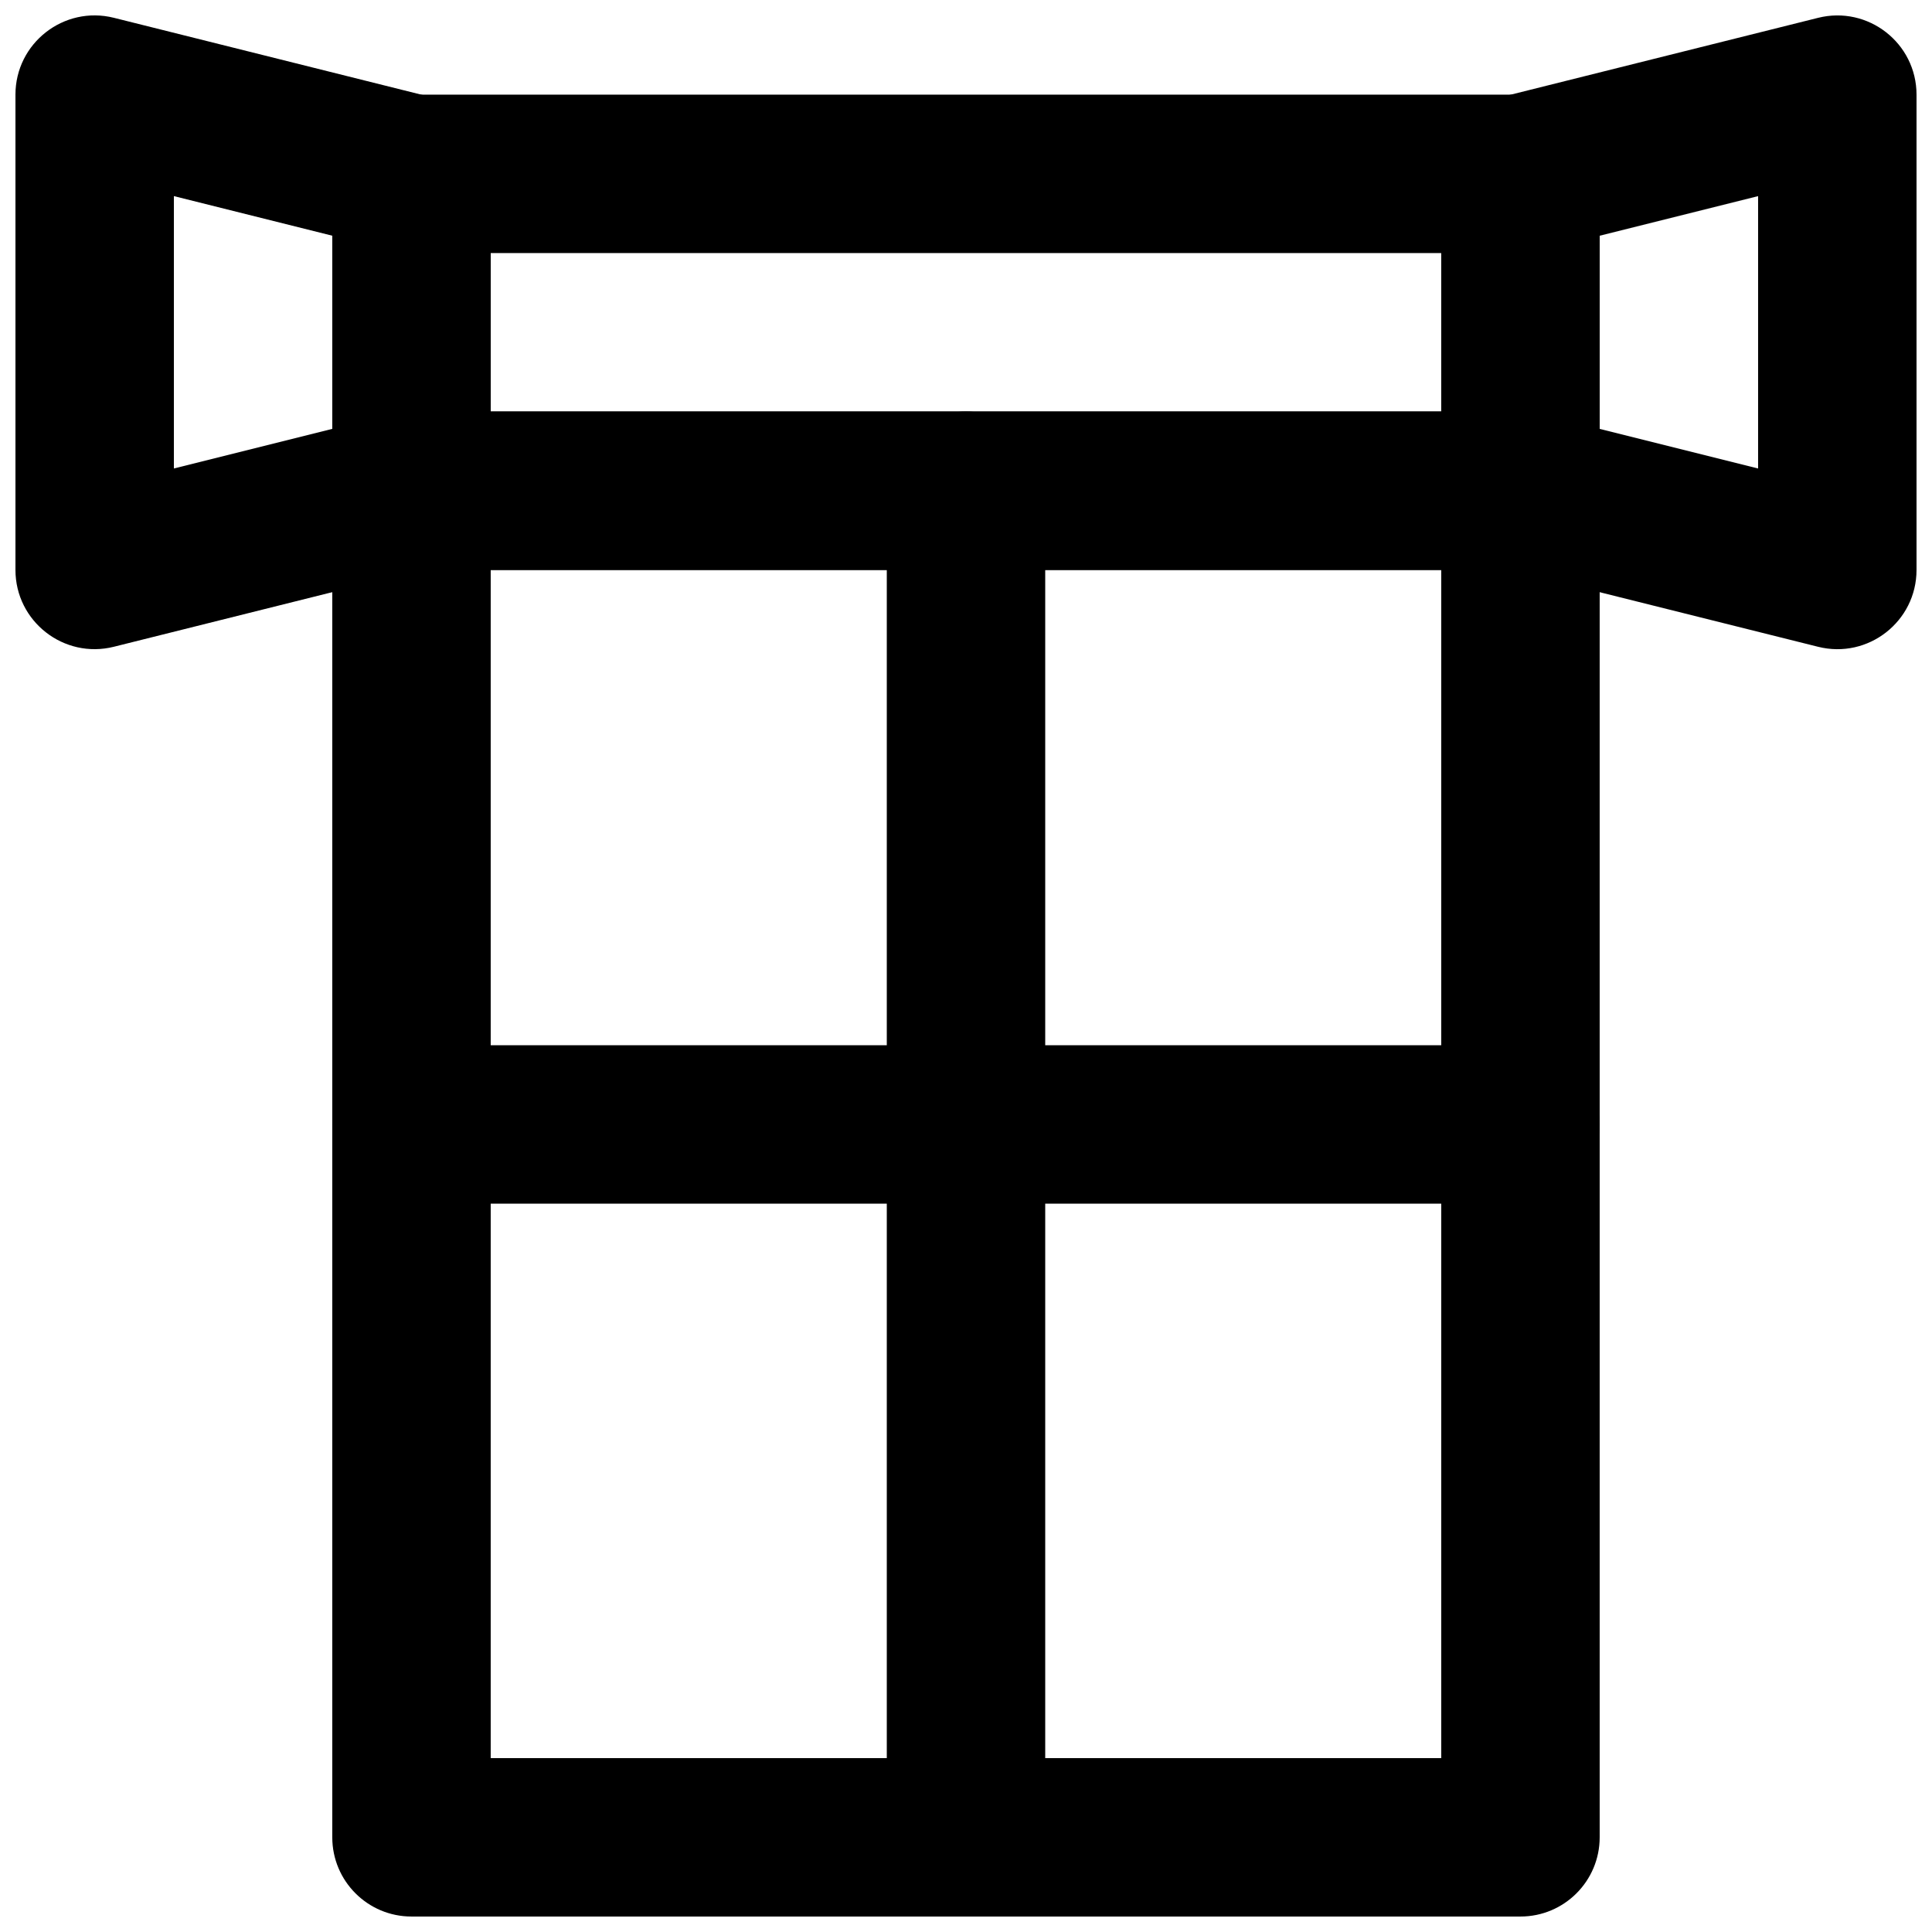
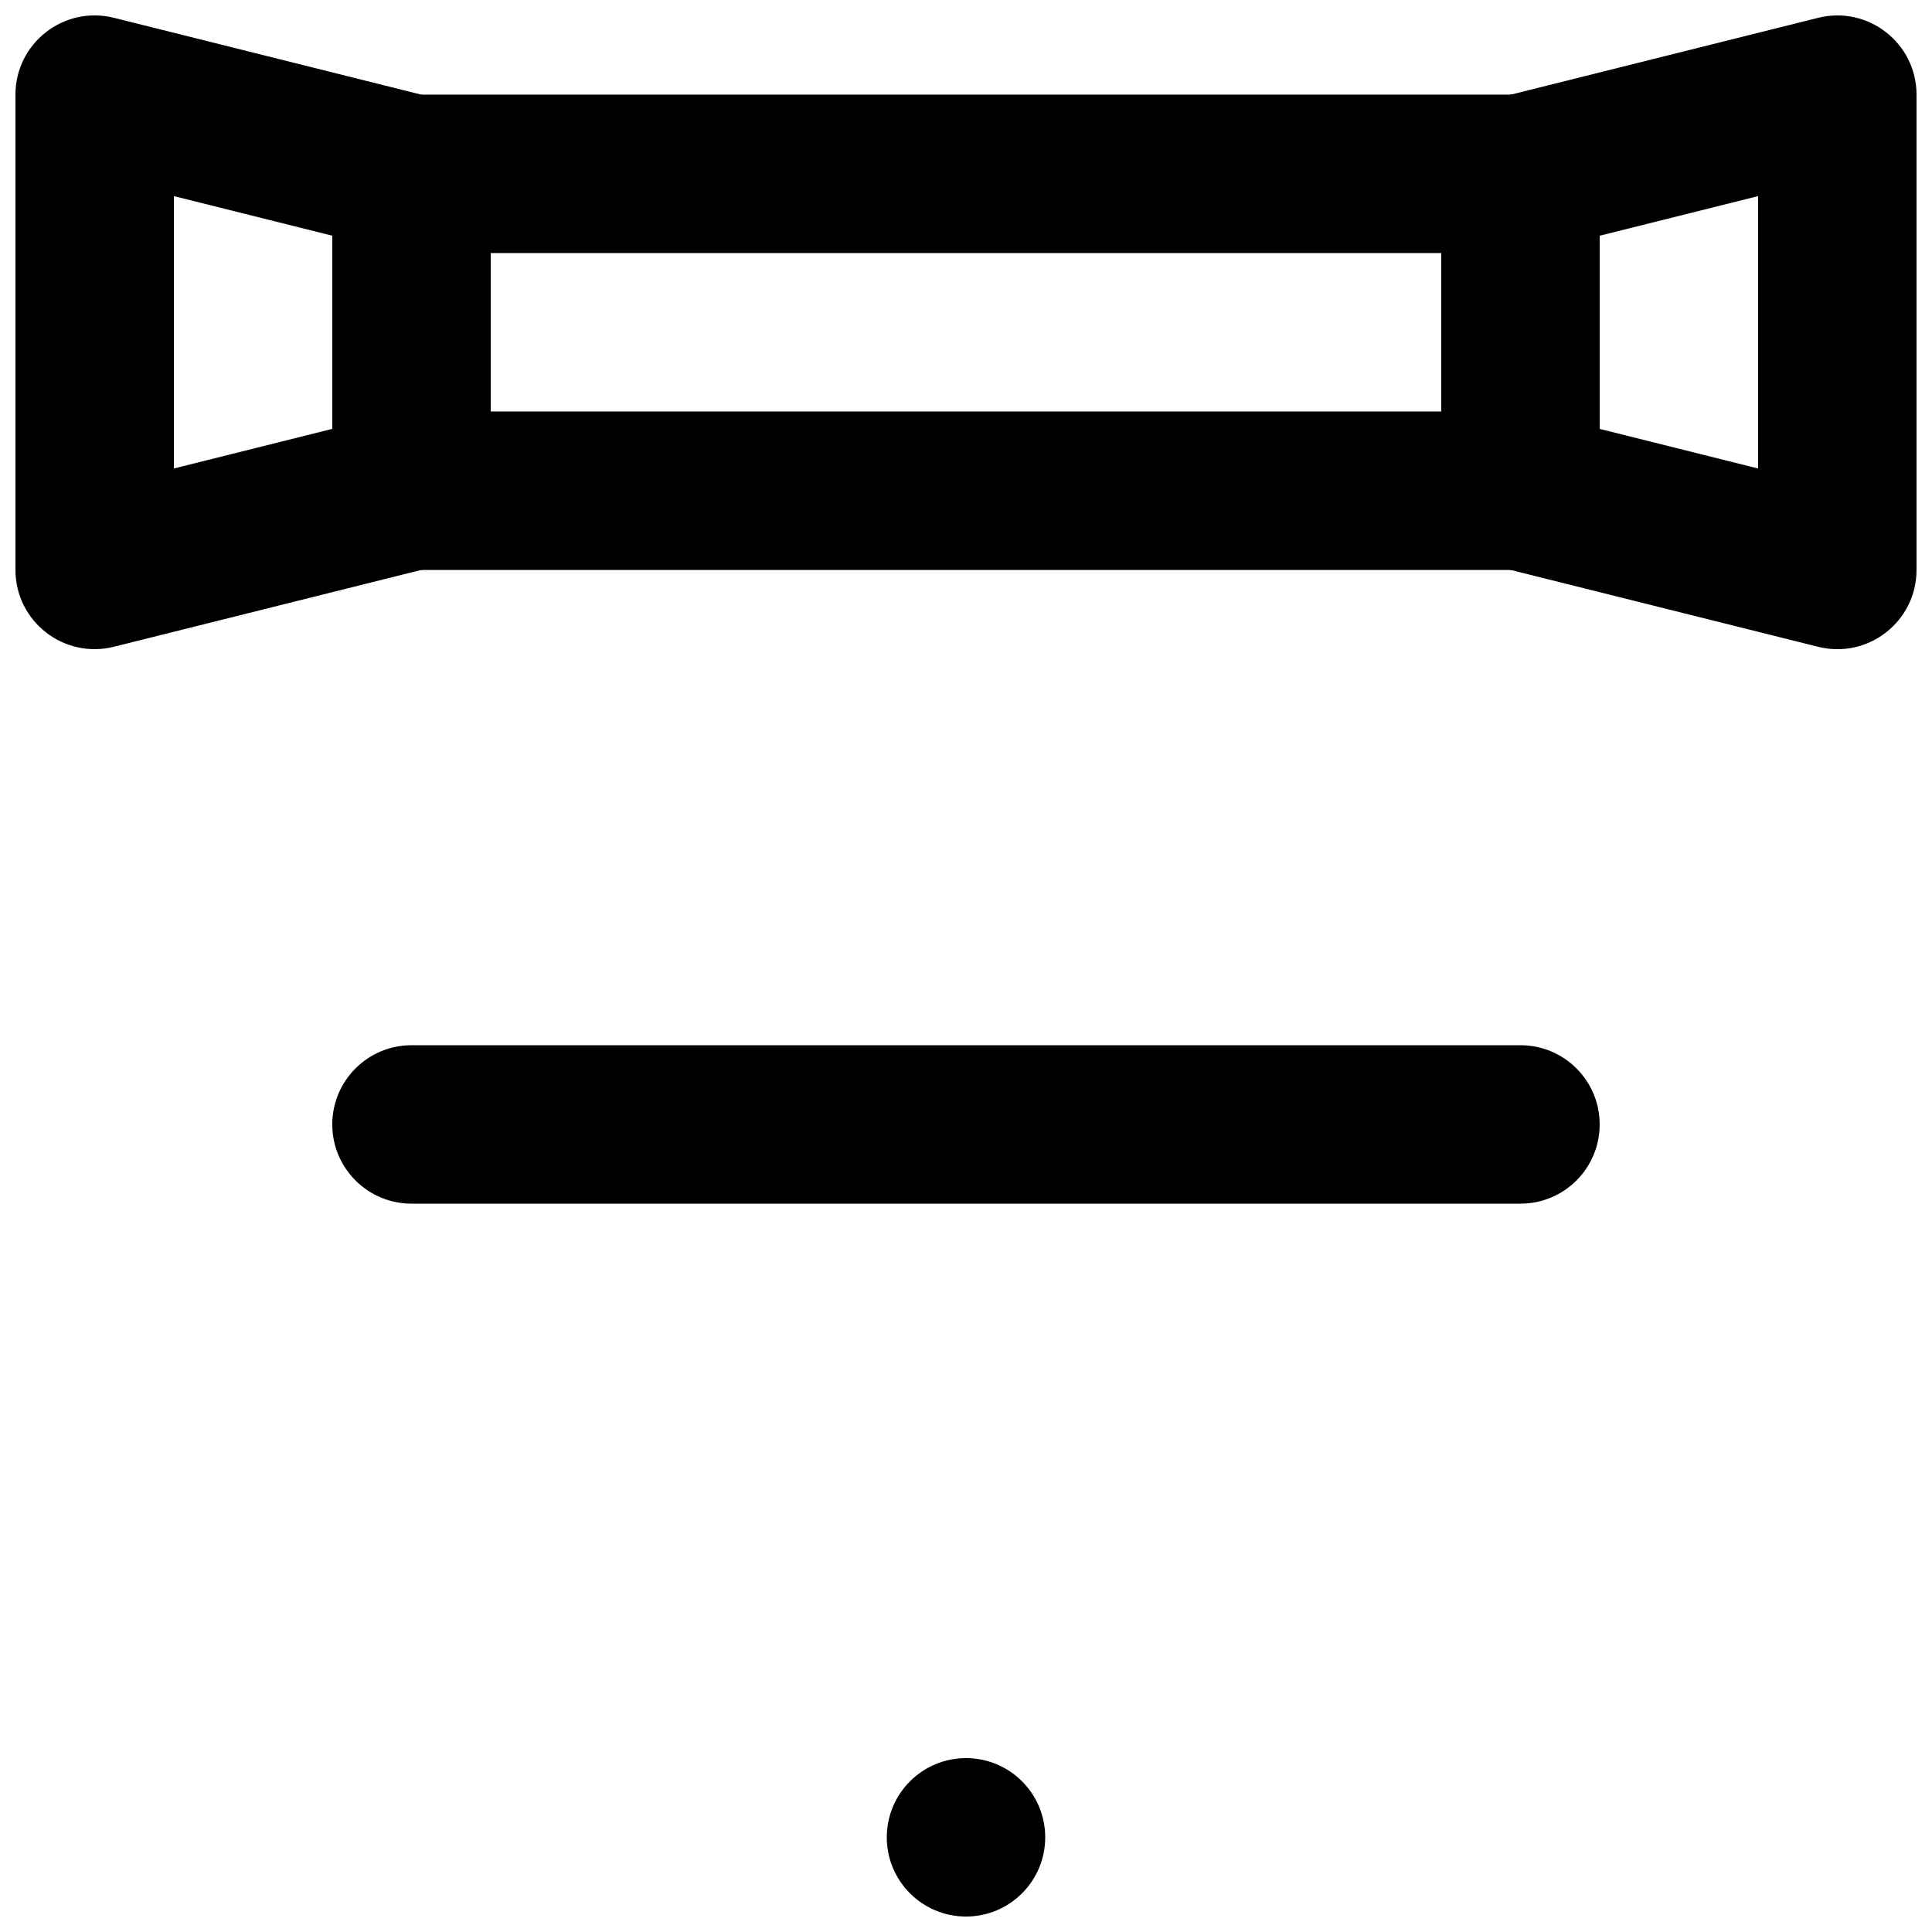
<svg xmlns="http://www.w3.org/2000/svg" width="800px" height="800px" version="1.1" viewBox="144 144 512 512">
  <defs>
    <clipPath id="d">
      <path d="m148.09 148.09h126.91v168.91h-126.91z" />
    </clipPath>
    <clipPath id="c">
      <path d="m525 148.09h126.9v168.91h-126.9z" />
    </clipPath>
    <clipPath id="b">
-       <path d="m232 253h336v398.9h-336z" />
-     </clipPath>
+       </clipPath>
    <clipPath id="a">
      <path d="m379 253h42v398.9h-42z" />
    </clipPath>
  </defs>
  <g clip-path="url(#d)">
    <path d="m190.08 268.15v-72.18l41.984 10.496v51.188zm68.066 26.258c9.348-2.336 15.902-10.73 15.902-20.363v-83.969c0-9.633-6.555-18.031-15.902-20.367l-83.969-20.992c-13.246-3.309-26.082 6.711-26.082 20.367v125.95c0 13.656 12.836 23.676 26.082 20.363z" fill-rule="evenodd" />
  </g>
  <path d="m253.05 295.04h293.89c11.594 0 20.992-9.398 20.992-20.992v-83.969c0-11.594-9.398-20.992-20.992-20.992h-293.89c-11.594 0-20.992 9.398-20.992 20.992v83.969c0 11.594 9.398 20.992 20.992 20.992zm20.992-83.969h251.9v41.984h-251.9z" fill-rule="evenodd" />
  <g clip-path="url(#c)">
    <path d="m567.93 257.66v-51.188l41.984-10.496v72.18zm57.887 57.746c13.25 3.312 26.082-6.707 26.082-20.363v-125.95c0-13.656-12.832-23.676-26.082-20.367l-83.969 20.992c-9.344 2.336-15.902 10.734-15.902 20.367v83.969c0 9.633 6.559 18.027 15.902 20.363z" fill-rule="evenodd" />
  </g>
  <g clip-path="url(#b)">
-     <path d="m253.05 651.9h293.89c11.594 0 20.992-9.398 20.992-20.992v-356.86c0-11.594-9.398-20.992-20.992-20.992h-293.89c-11.594 0-20.992 9.398-20.992 20.992v356.86c0 11.594 9.398 20.992 20.992 20.992zm20.992-356.86h251.9v314.88h-251.9z" fill-rule="evenodd" />
-   </g>
+     </g>
  <g clip-path="url(#a)">
-     <path d="m379.01 274.05v356.86c0 11.594 9.398 20.992 20.992 20.992s20.992-9.398 20.992-20.992v-356.86c0-11.594-9.398-20.992-20.992-20.992s-20.992 9.398-20.992 20.992z" fill-rule="evenodd" />
+     <path d="m379.01 274.05v356.86c0 11.594 9.398 20.992 20.992 20.992s20.992-9.398 20.992-20.992c0-11.594-9.398-20.992-20.992-20.992s-20.992 9.398-20.992 20.992z" fill-rule="evenodd" />
  </g>
  <path d="m253.05 462.98h293.89c11.594 0 20.992-9.398 20.992-20.992s-9.398-20.992-20.992-20.992h-293.89c-11.594 0-20.992 9.398-20.992 20.992s9.398 20.992 20.992 20.992z" fill-rule="evenodd" />
</svg>